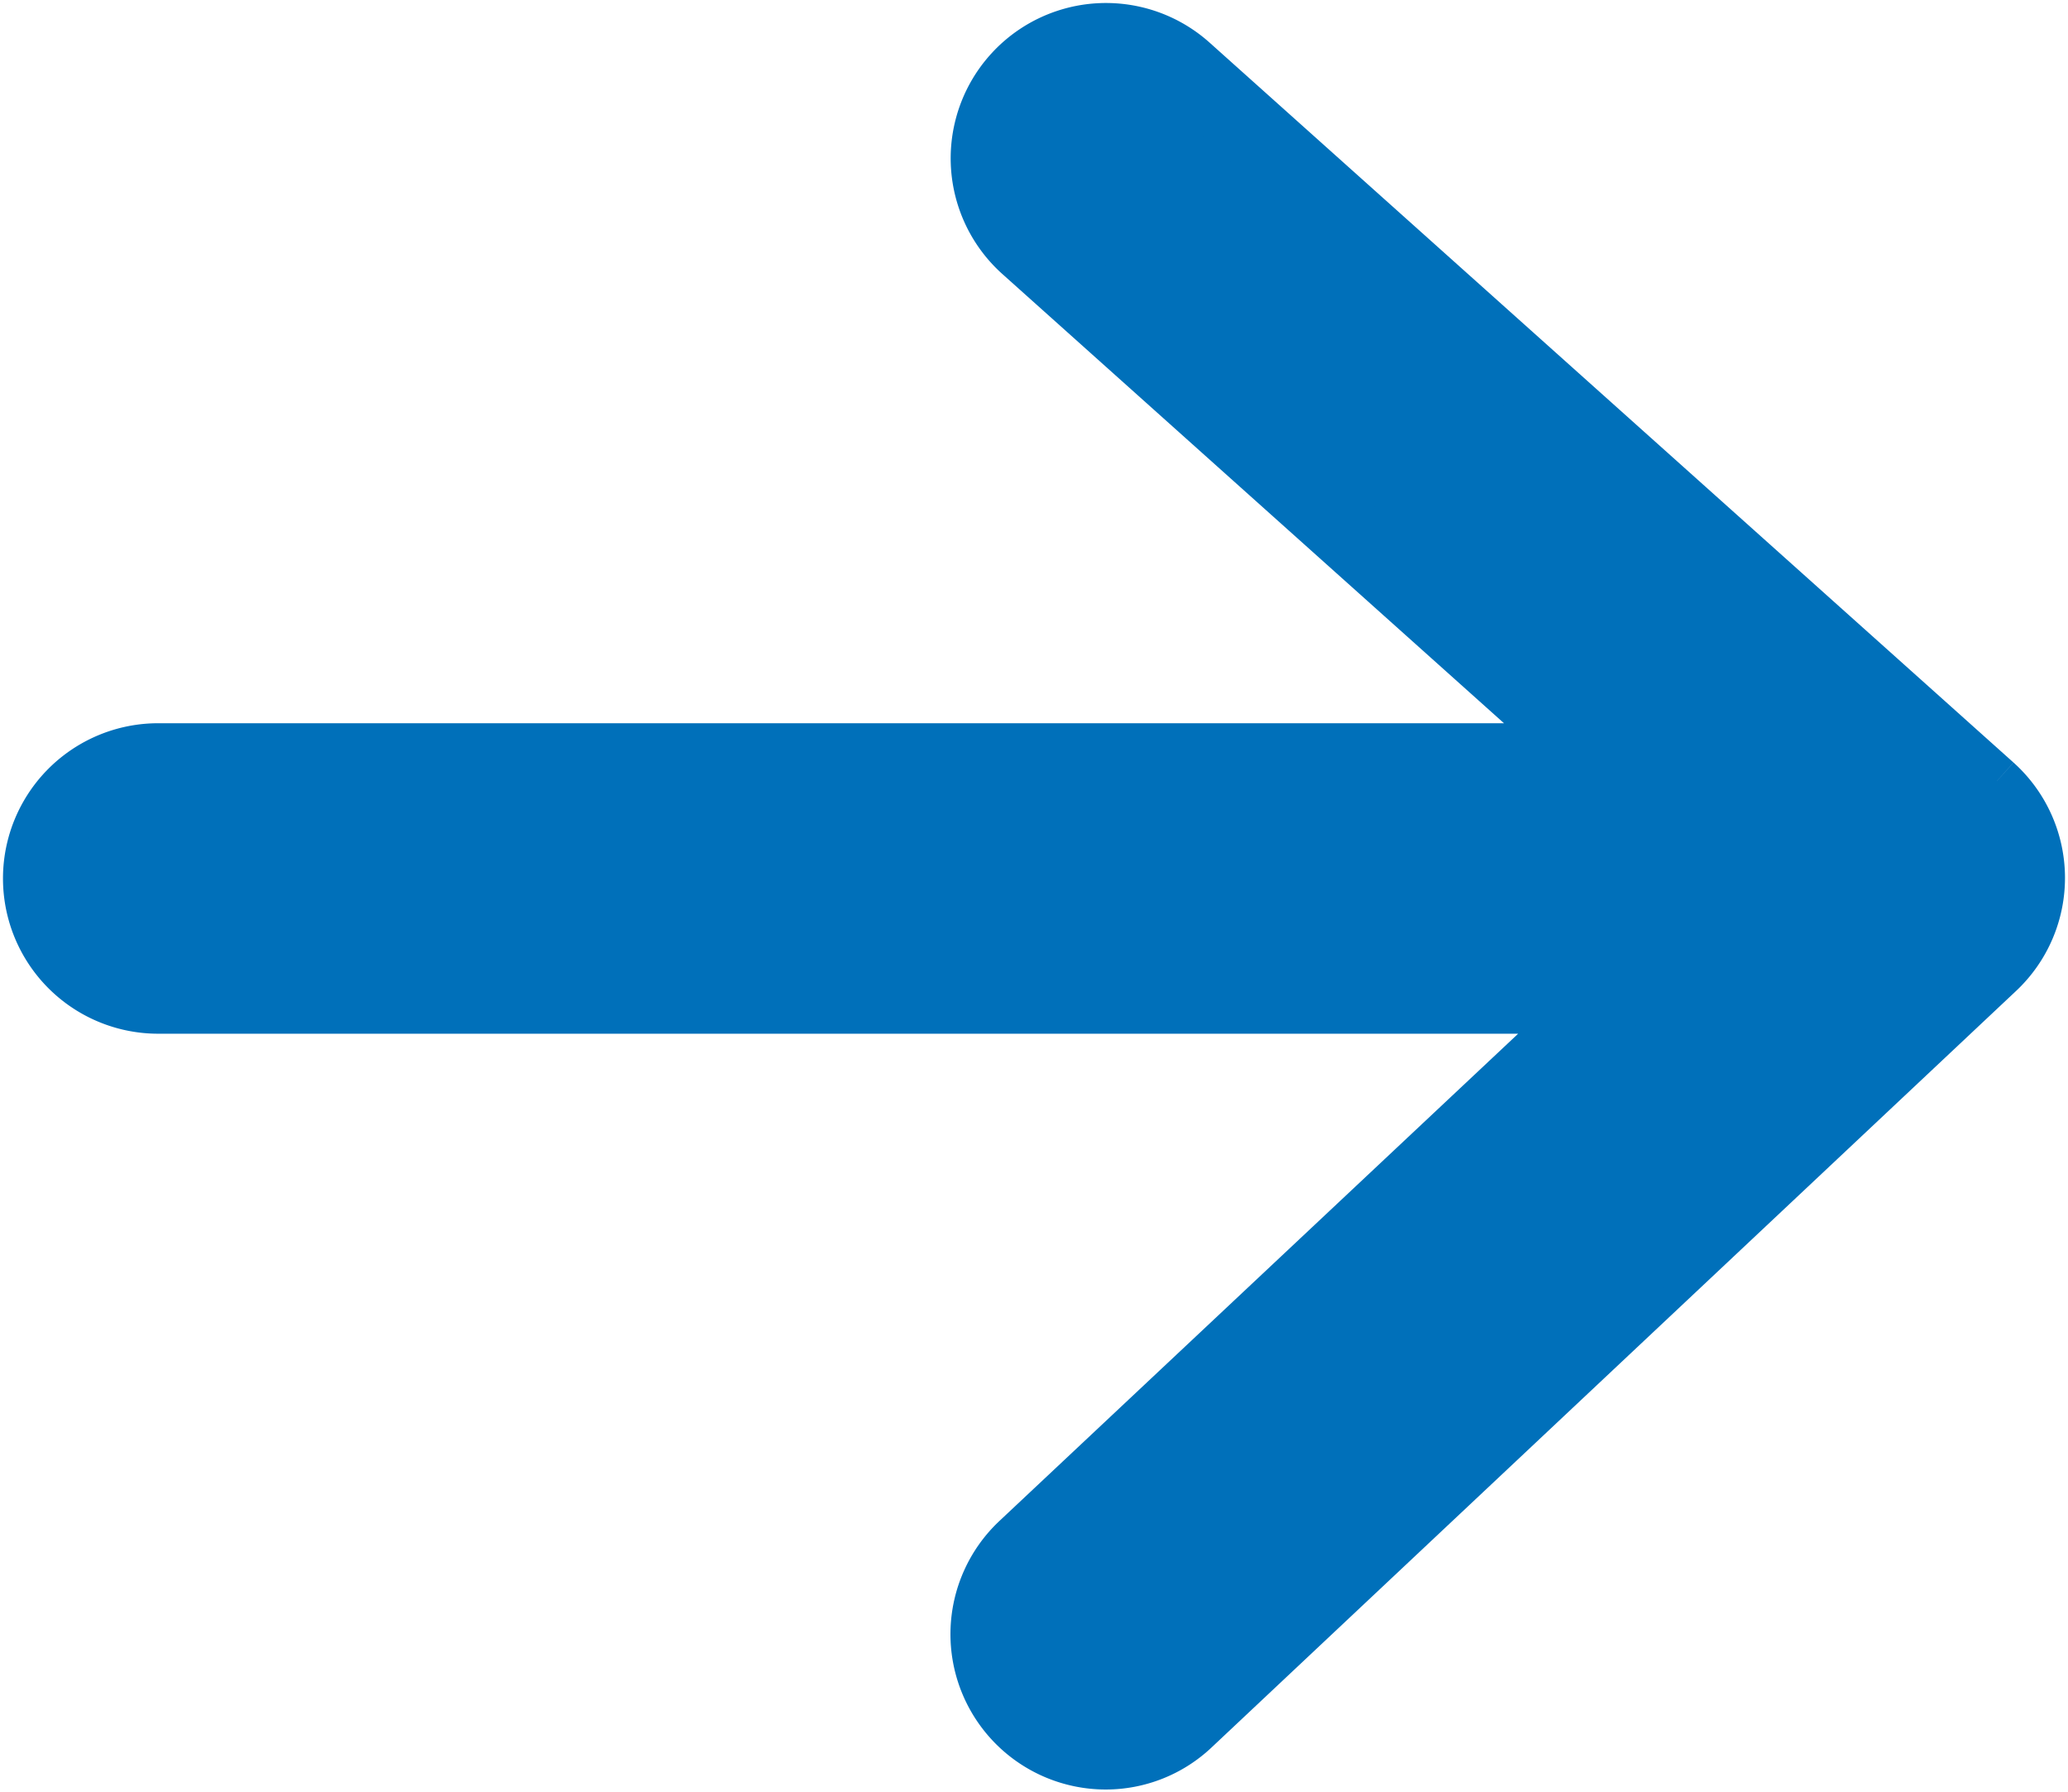
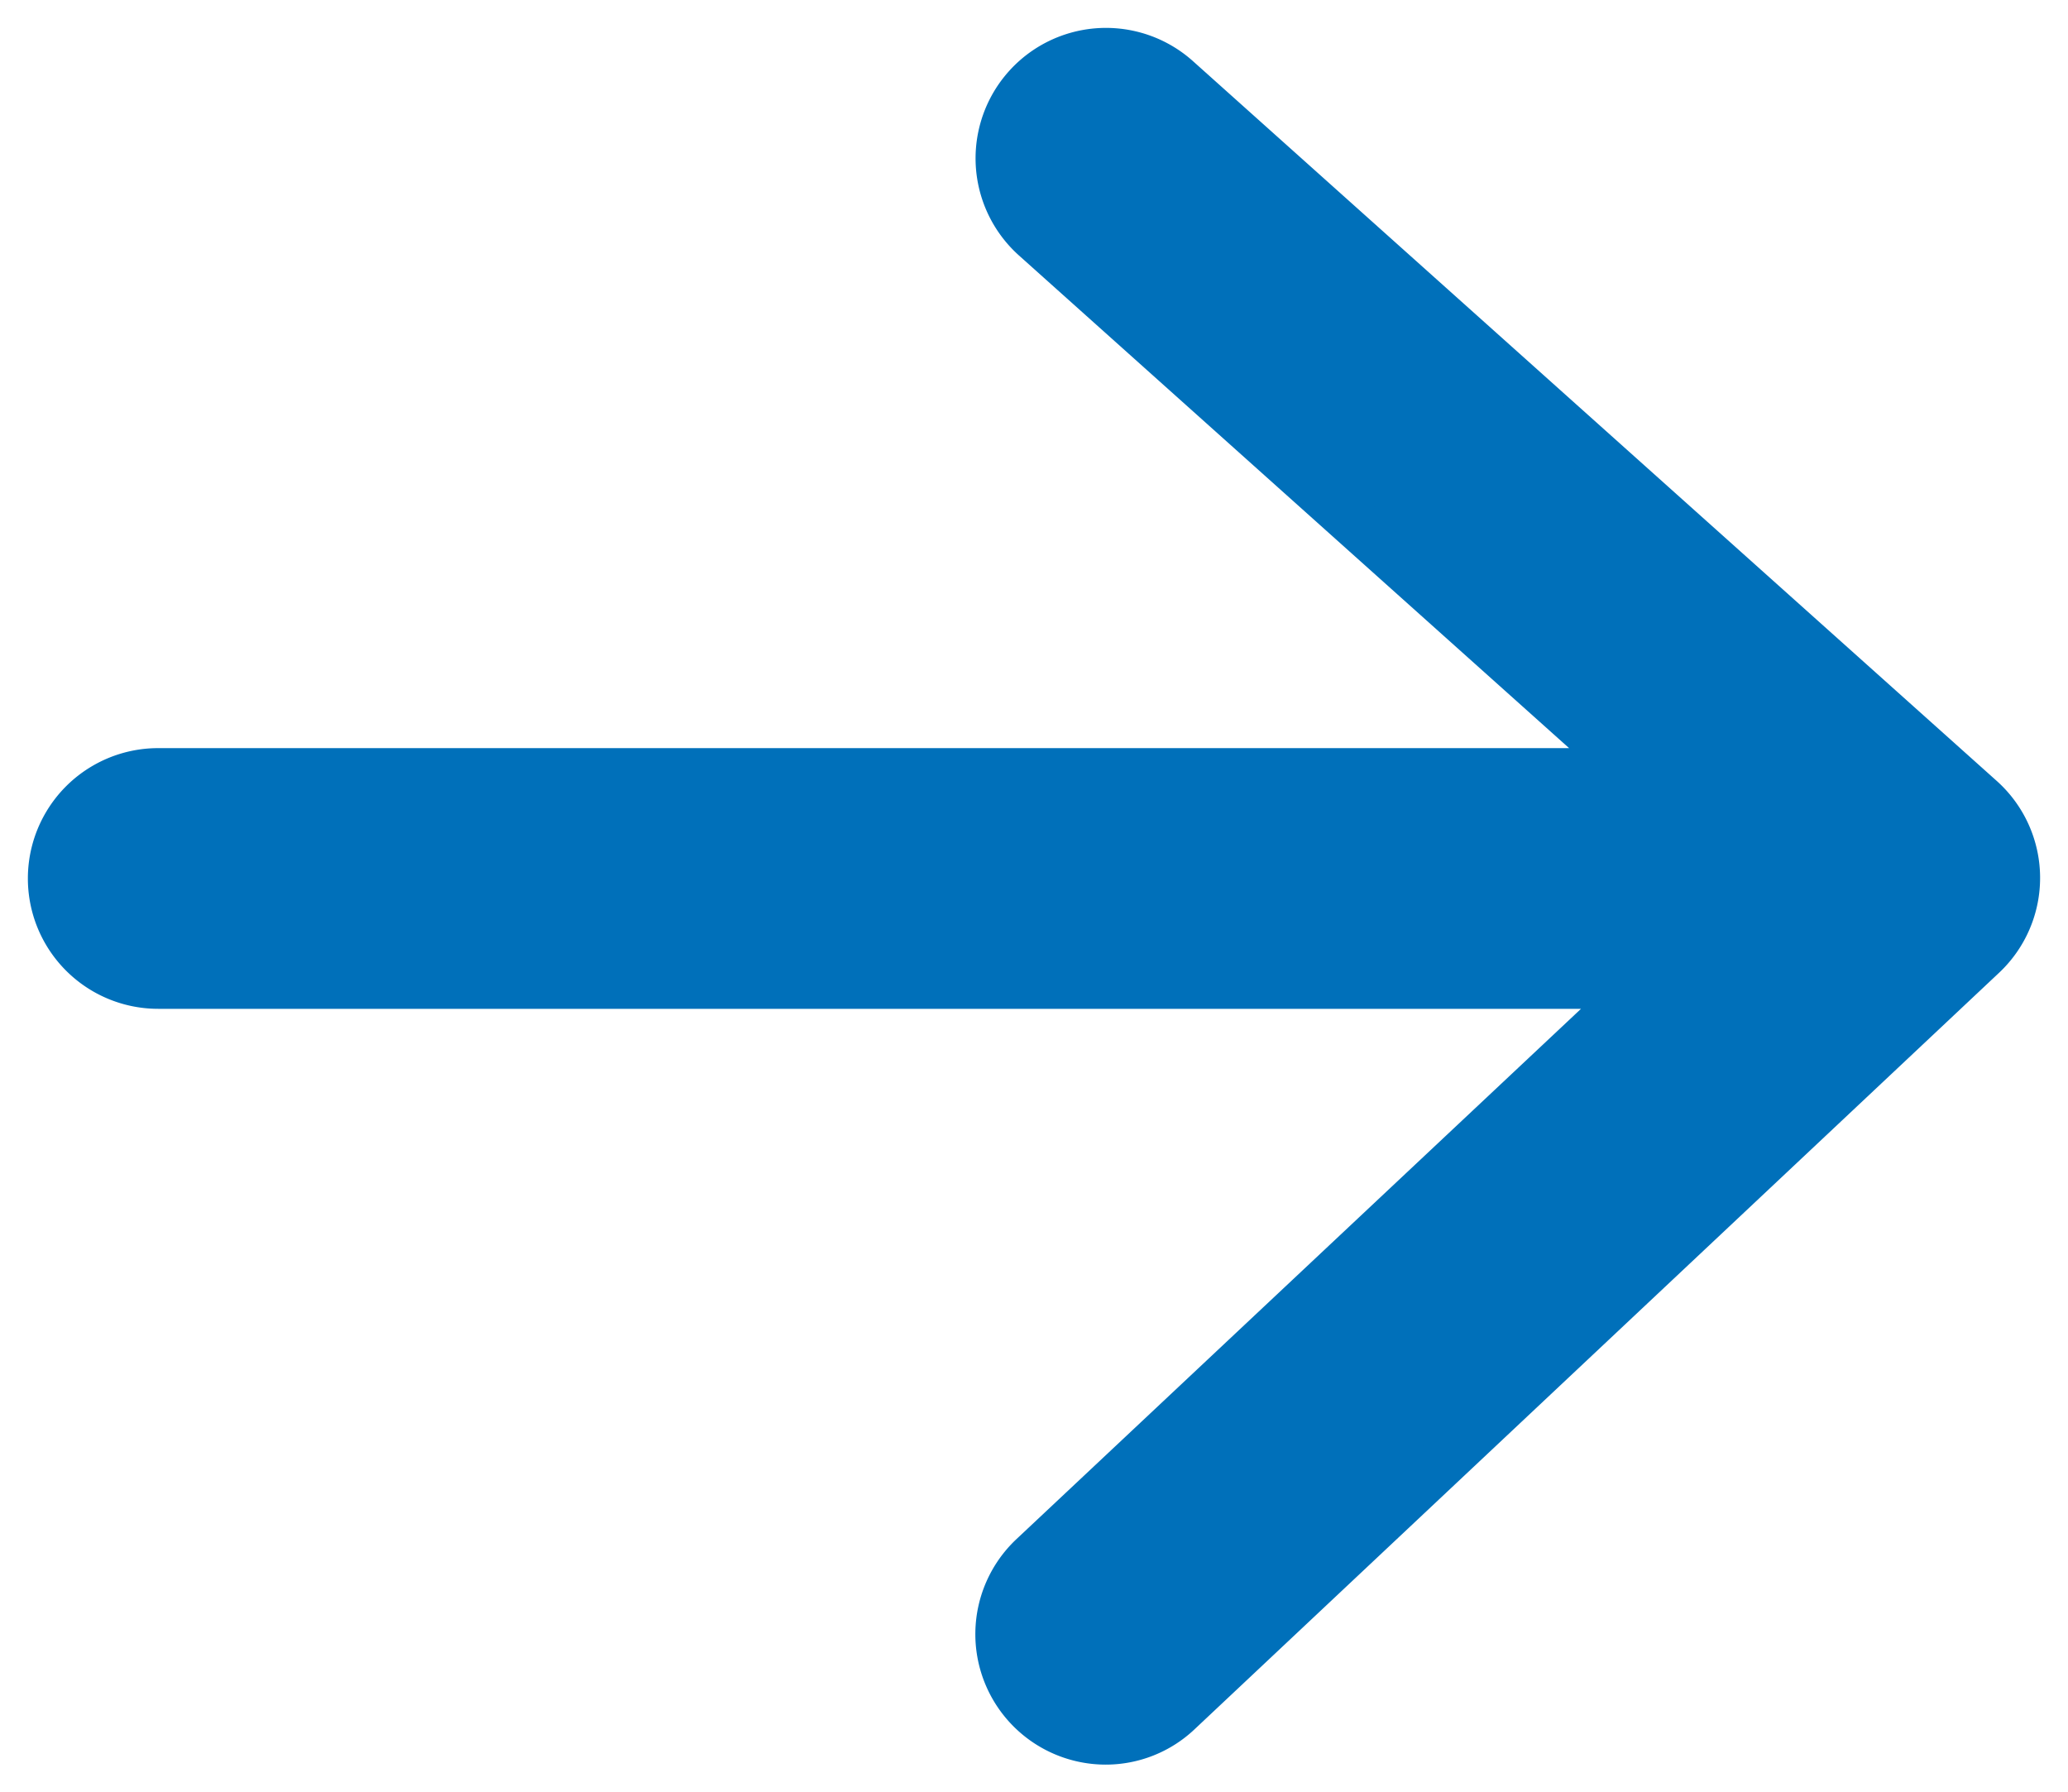
<svg xmlns="http://www.w3.org/2000/svg" width="20.771" height="18" viewBox="0 0 20.771 18">
  <defs>
    <clipPath id="a">
      <rect width="20.771" height="18" fill="#0070ba" stroke="#0070ba" stroke-width="1" />
    </clipPath>
  </defs>
  <g clip-path="url(#a)">
-     <path d="M19.61,7.75,11.535.52A1.059,1.059,0,0,0,10.122,2.1l6.012,5.383H1.309a1.059,1.059,0,0,0,0,2.118H16.231L10.1,15.359a1.06,1.06,0,0,0,.724,1.832,1.049,1.049,0,0,0,.724-.288l8.075-7.592A1.057,1.057,0,0,0,19.61,7.75" transform="translate(0.28 0.28)" fill="#0070ba" stroke="#0070ba" stroke-width="1" />
    <path d="M19.61,7.75,11.535.52A1.059,1.059,0,0,0,10.122,2.1l6.012,5.383H1.309a1.059,1.059,0,0,0,0,2.118H16.231L10.1,15.359a1.06,1.06,0,0,0,.724,1.832,1.049,1.049,0,0,0,.724-.288l8.075-7.592A1.057,1.057,0,0,0,19.61,7.75Z" transform="translate(0.28 0.28)" fill="#0070ba" stroke="#0070ba" stroke-miterlimit="10" stroke-width="0.5" />
  </g>
</svg>